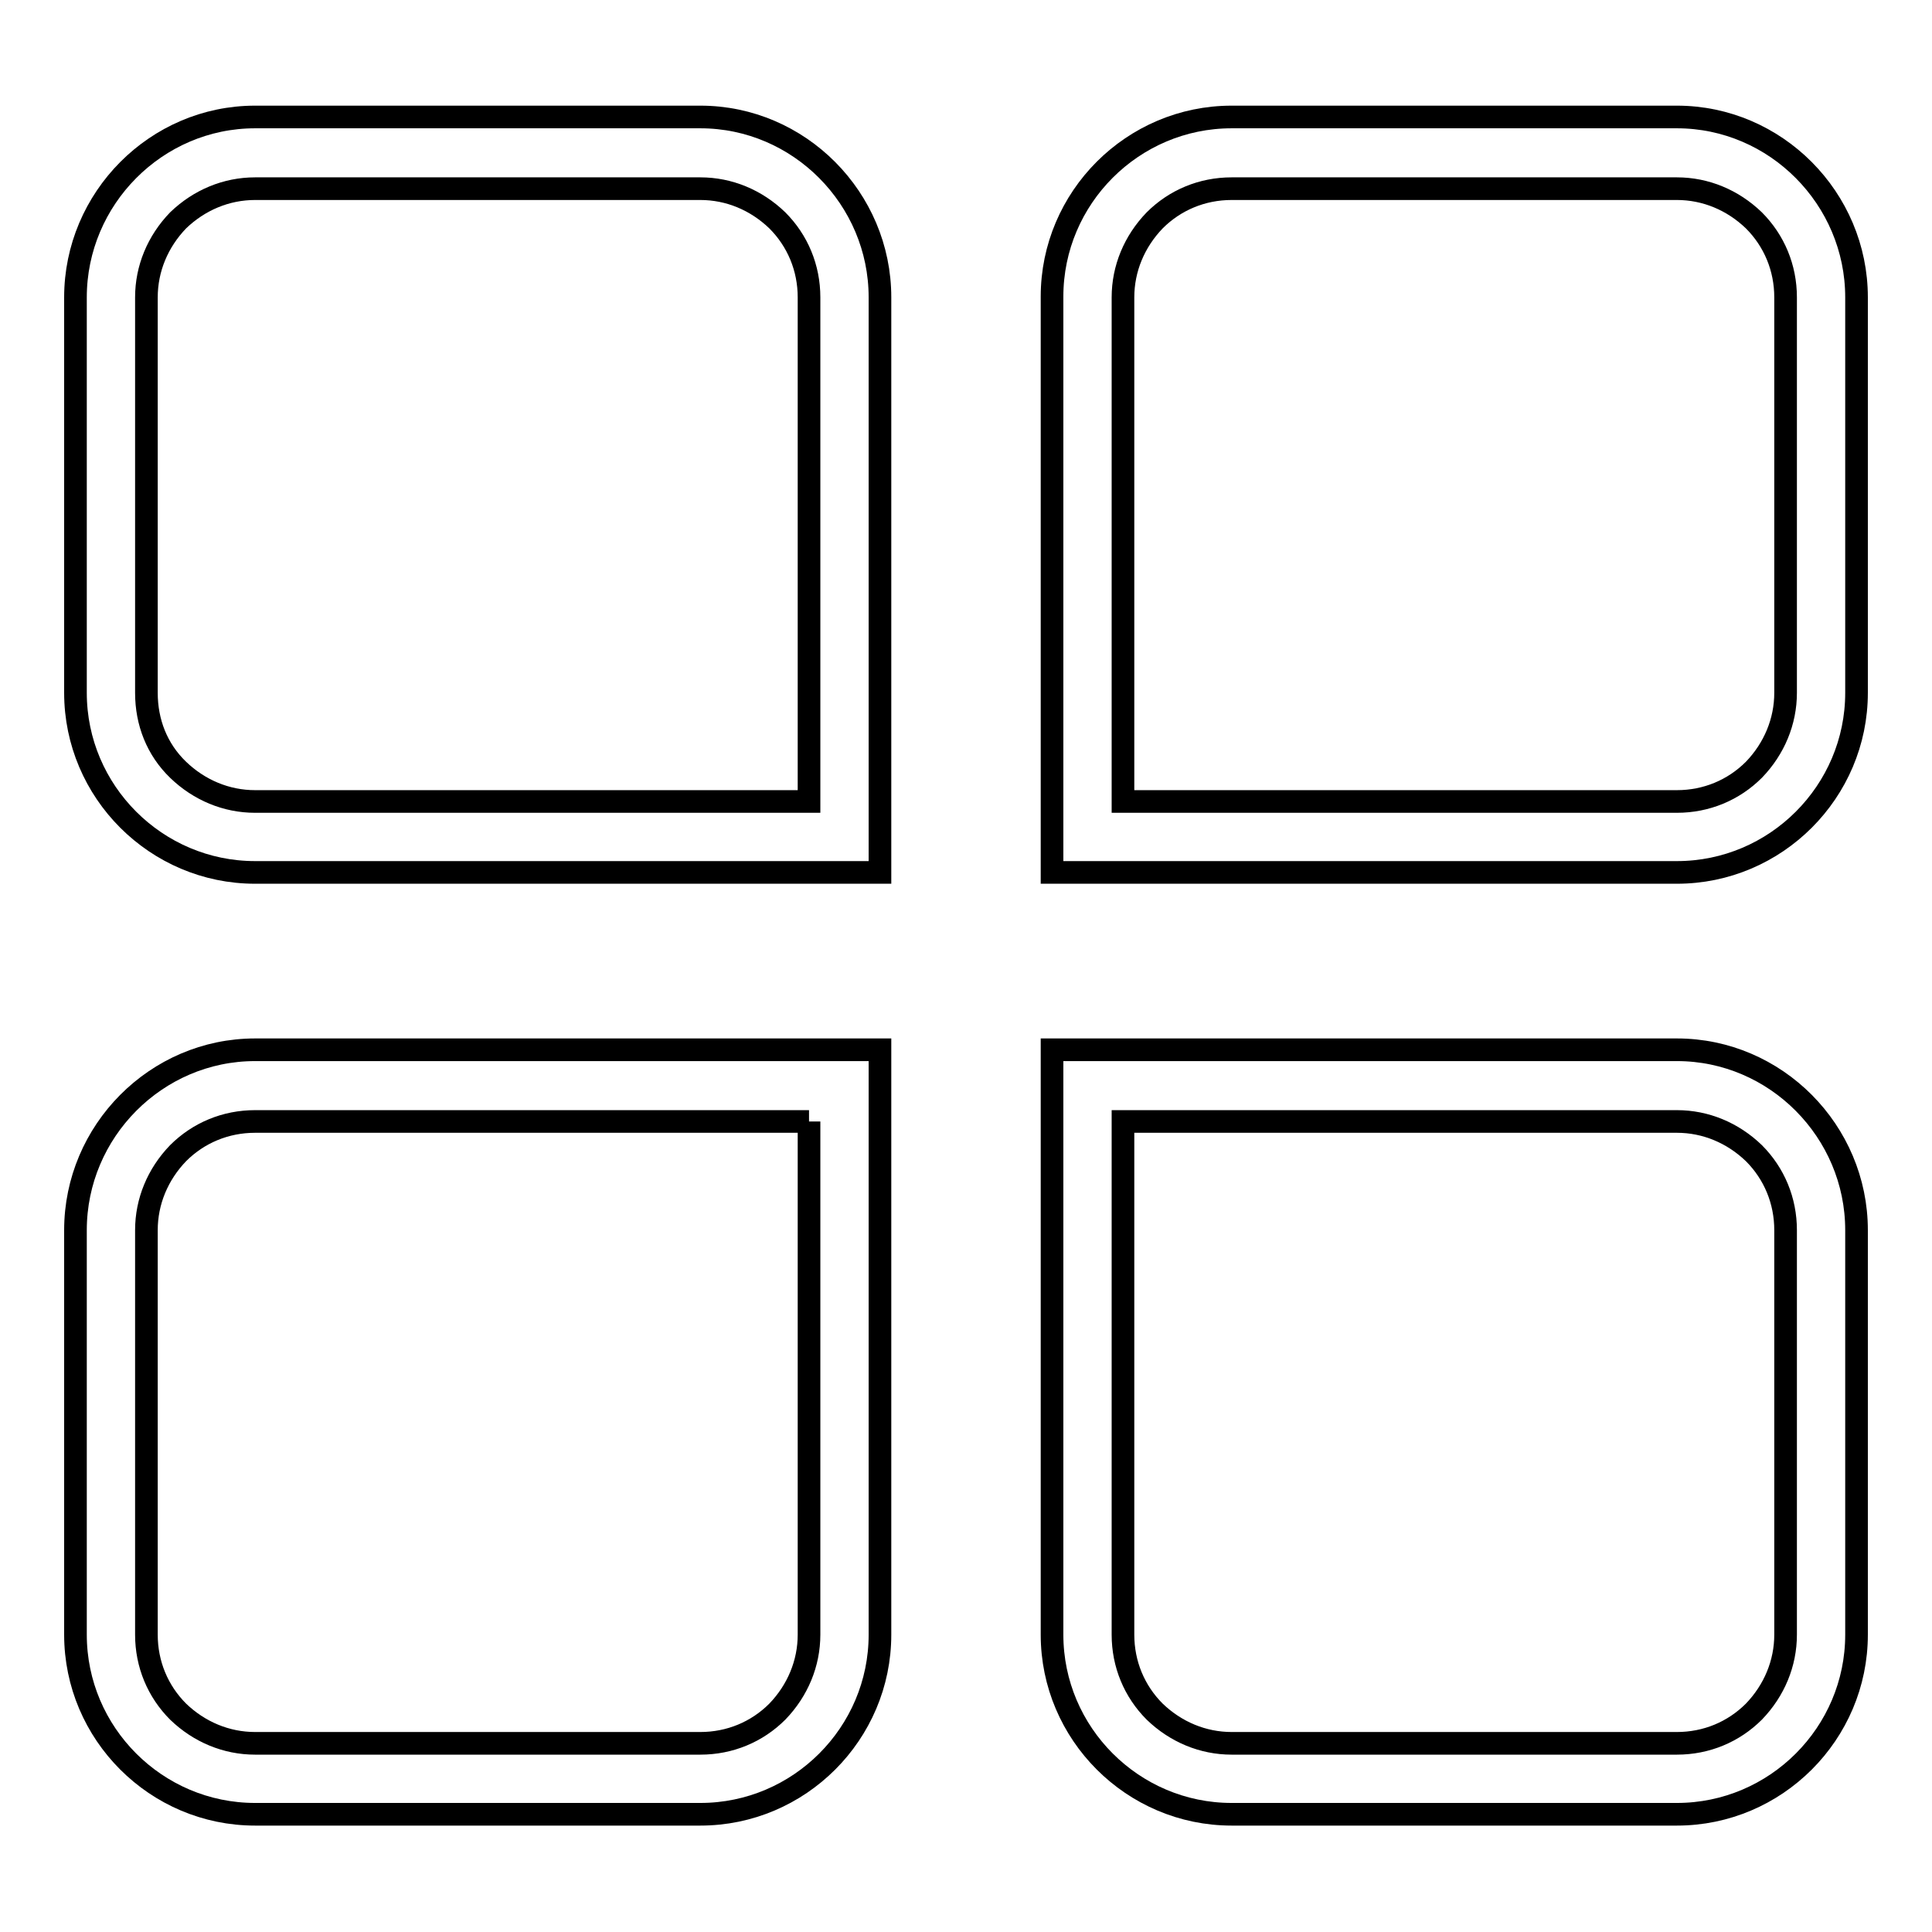
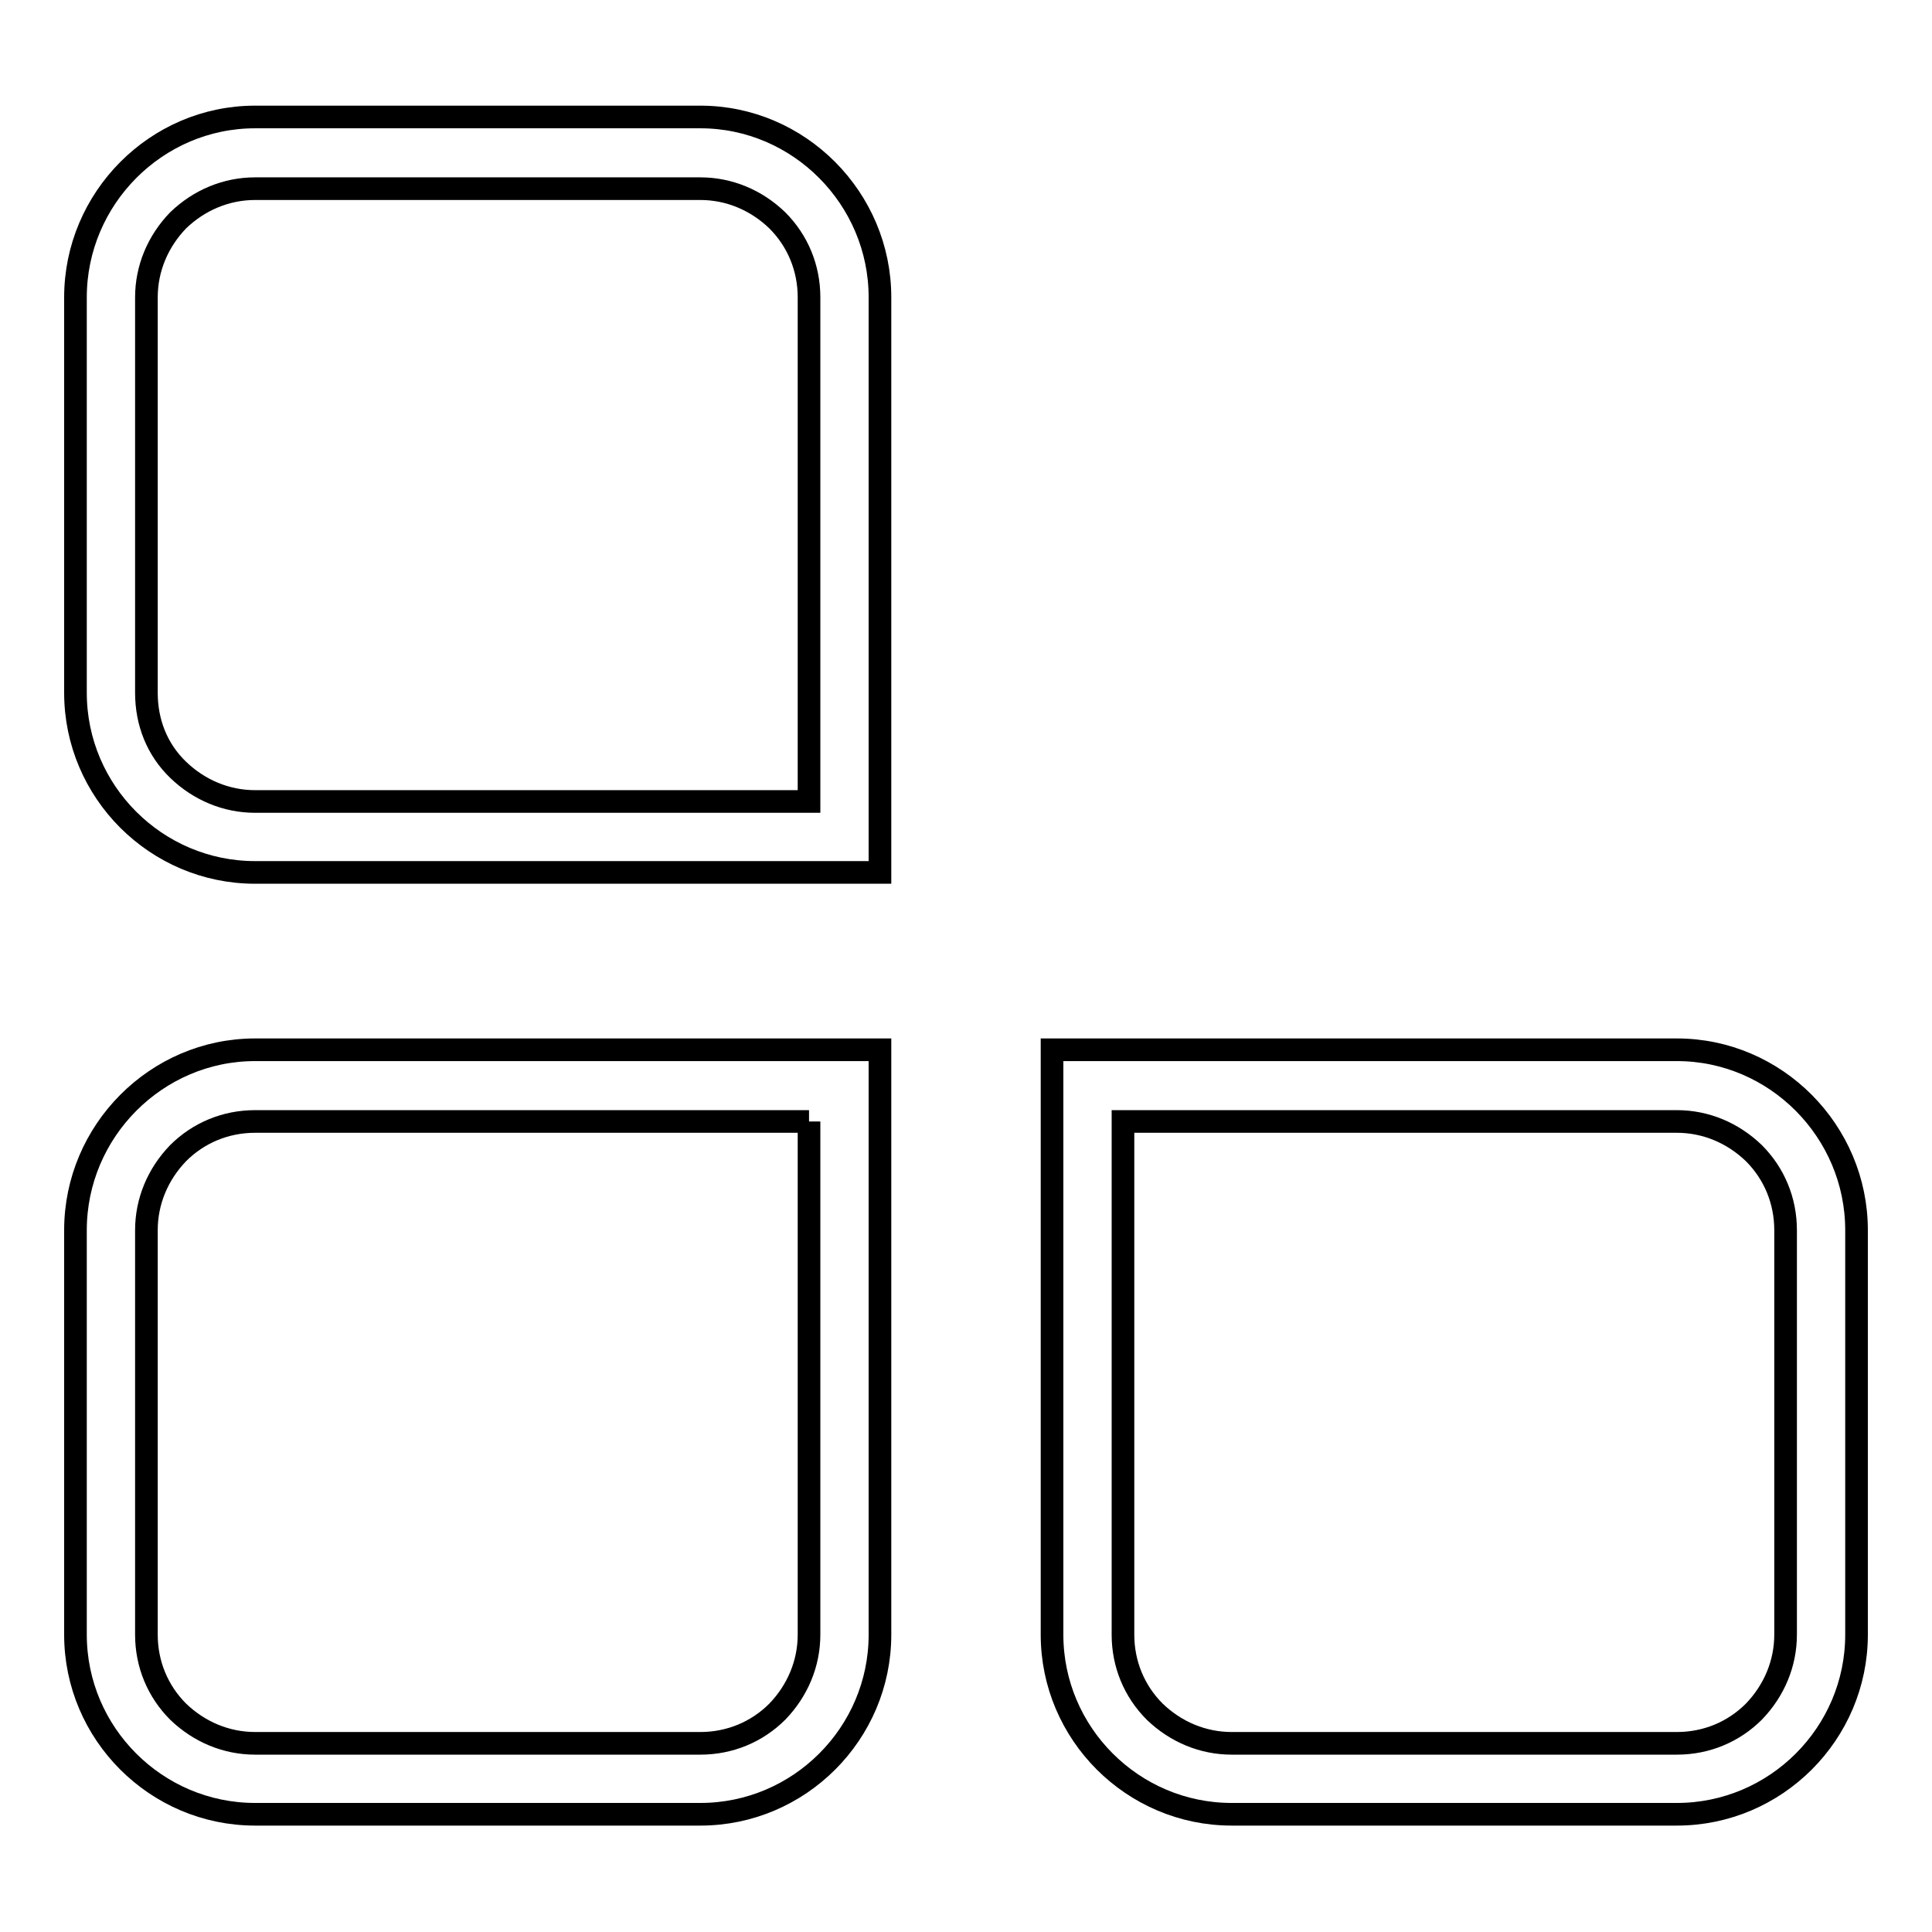
<svg xmlns="http://www.w3.org/2000/svg" version="1.1" x="0px" y="0px" viewBox="0 0 256 256" enable-background="new 0 0 256 256" xml:space="preserve">
  <g>
    <g>
-       <path stroke-width="3" fill-opacity="0" stroke="#000000" d="M128,15.5" />
      <path stroke-width="3" fill-opacity="0" stroke="#000000" d="M92.8,25c3.8,0,7.4,1.5,10.2,4.2c2.7,2.7,4.2,6.3,4.2,10.2v66.8H33.8c-3.8,0-7.4-1.5-10.2-4.2s-4.2-6.3-4.2-10.2V39.4c0-3.8,1.5-7.4,4.2-10.2C26.4,26.5,30,25,33.8,25H92.8 M92.8,15.5h-59C20.7,15.5,10,26.3,10,39.4v52.4c0,13.1,10.7,23.8,23.8,23.8h82.8V39.4C116.6,26.3,105.9,15.5,92.8,15.5L92.8,15.5z" />
      <path stroke-width="3" fill-opacity="0" stroke="#000000" d="M116.6,115.6" />
-       <path stroke-width="3" fill-opacity="0" stroke="#000000" d="M222.2,25c3.8,0,7.4,1.5,10.2,4.2c2.7,2.7,4.2,6.3,4.2,10.2v52.4c0,3.8-1.5,7.4-4.2,10.2c-2.7,2.7-6.3,4.2-10.2,4.2h-73.4V39.4c0-3.8,1.5-7.4,4.2-10.2c2.7-2.7,6.3-4.2,10.2-4.2H222.2 M222.2,15.5h-59c-13.1,0-23.8,10.7-23.8,23.8v76.3h82.8c13.1,0,23.8-10.7,23.8-23.8V39.4C246,26.3,235.3,15.5,222.2,15.5L222.2,15.5z" />
-       <path stroke-width="3" fill-opacity="0" stroke="#000000" d="M139.4,115.6" />
      <path stroke-width="3" fill-opacity="0" stroke="#000000" d="M107.2,148.6v68c0,3.8-1.5,7.4-4.2,10.2c-2.7,2.7-6.3,4.2-10.2,4.2h-59c-3.8,0-7.4-1.5-10.2-4.2c-2.7-2.7-4.2-6.3-4.2-10.2V163c0-3.8,1.5-7.4,4.2-10.2c2.7-2.7,6.3-4.2,10.2-4.2H107.2 M116.6,139.1H33.8C20.7,139.1,10,149.9,10,163v53.6c0,13.1,10.7,23.8,23.8,23.8h59c13.1,0,23.8-10.7,23.8-23.8V139.1L116.6,139.1z" />
-       <path stroke-width="3" fill-opacity="0" stroke="#000000" d="M116.6,139.1" />
      <path stroke-width="3" fill-opacity="0" stroke="#000000" d="M222.2,148.6c3.8,0,7.4,1.5,10.2,4.2c2.7,2.7,4.2,6.3,4.2,10.2v53.6c0,3.8-1.5,7.4-4.2,10.2c-2.7,2.7-6.3,4.2-10.2,4.2h-59c-3.8,0-7.4-1.5-10.2-4.2c-2.7-2.7-4.2-6.3-4.2-10.2v-68H222.2 M222.2,139.1h-82.8v77.5c0,13.1,10.7,23.8,23.8,23.8h59c13.1,0,23.8-10.7,23.8-23.8V163C246,149.9,235.3,139.1,222.2,139.1L222.2,139.1z" />
      <path stroke-width="3" fill-opacity="0" stroke="#000000" d="M139.4,139.1" />
    </g>
  </g>
</svg>